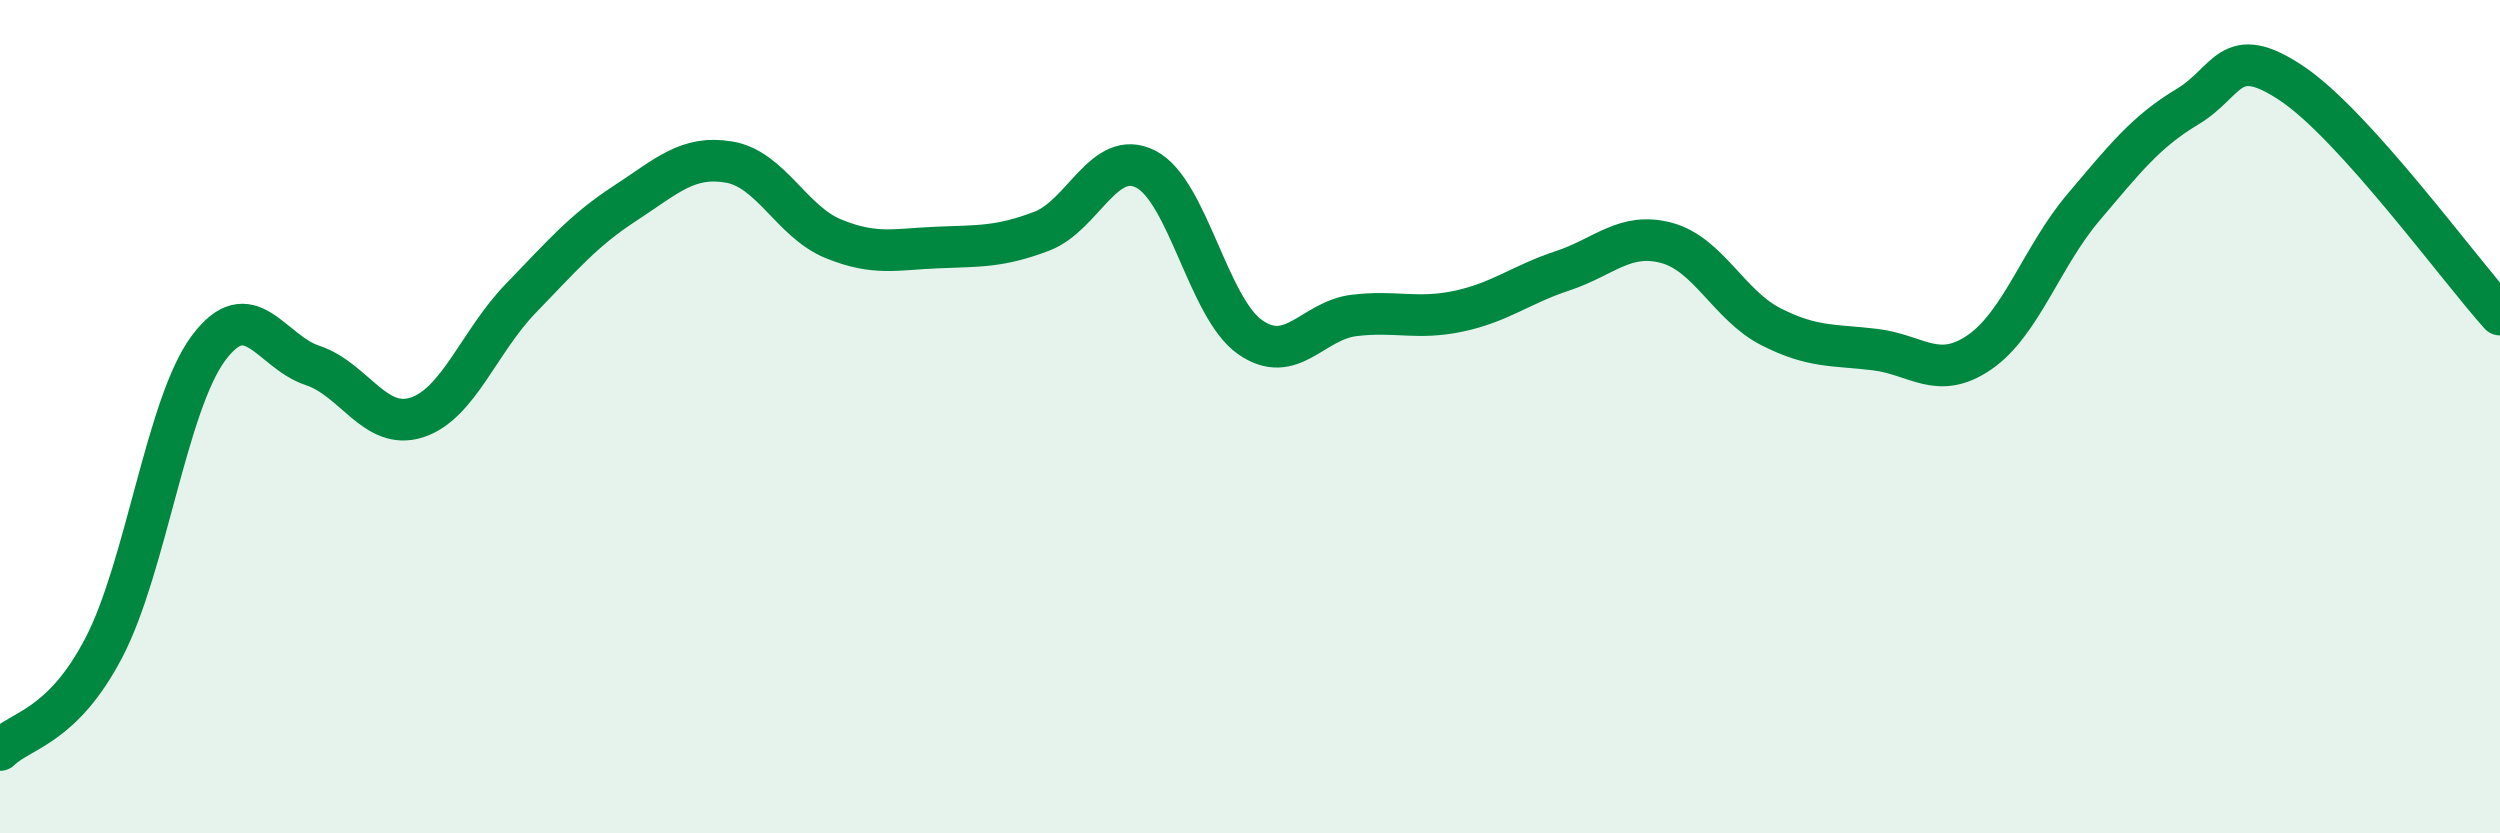
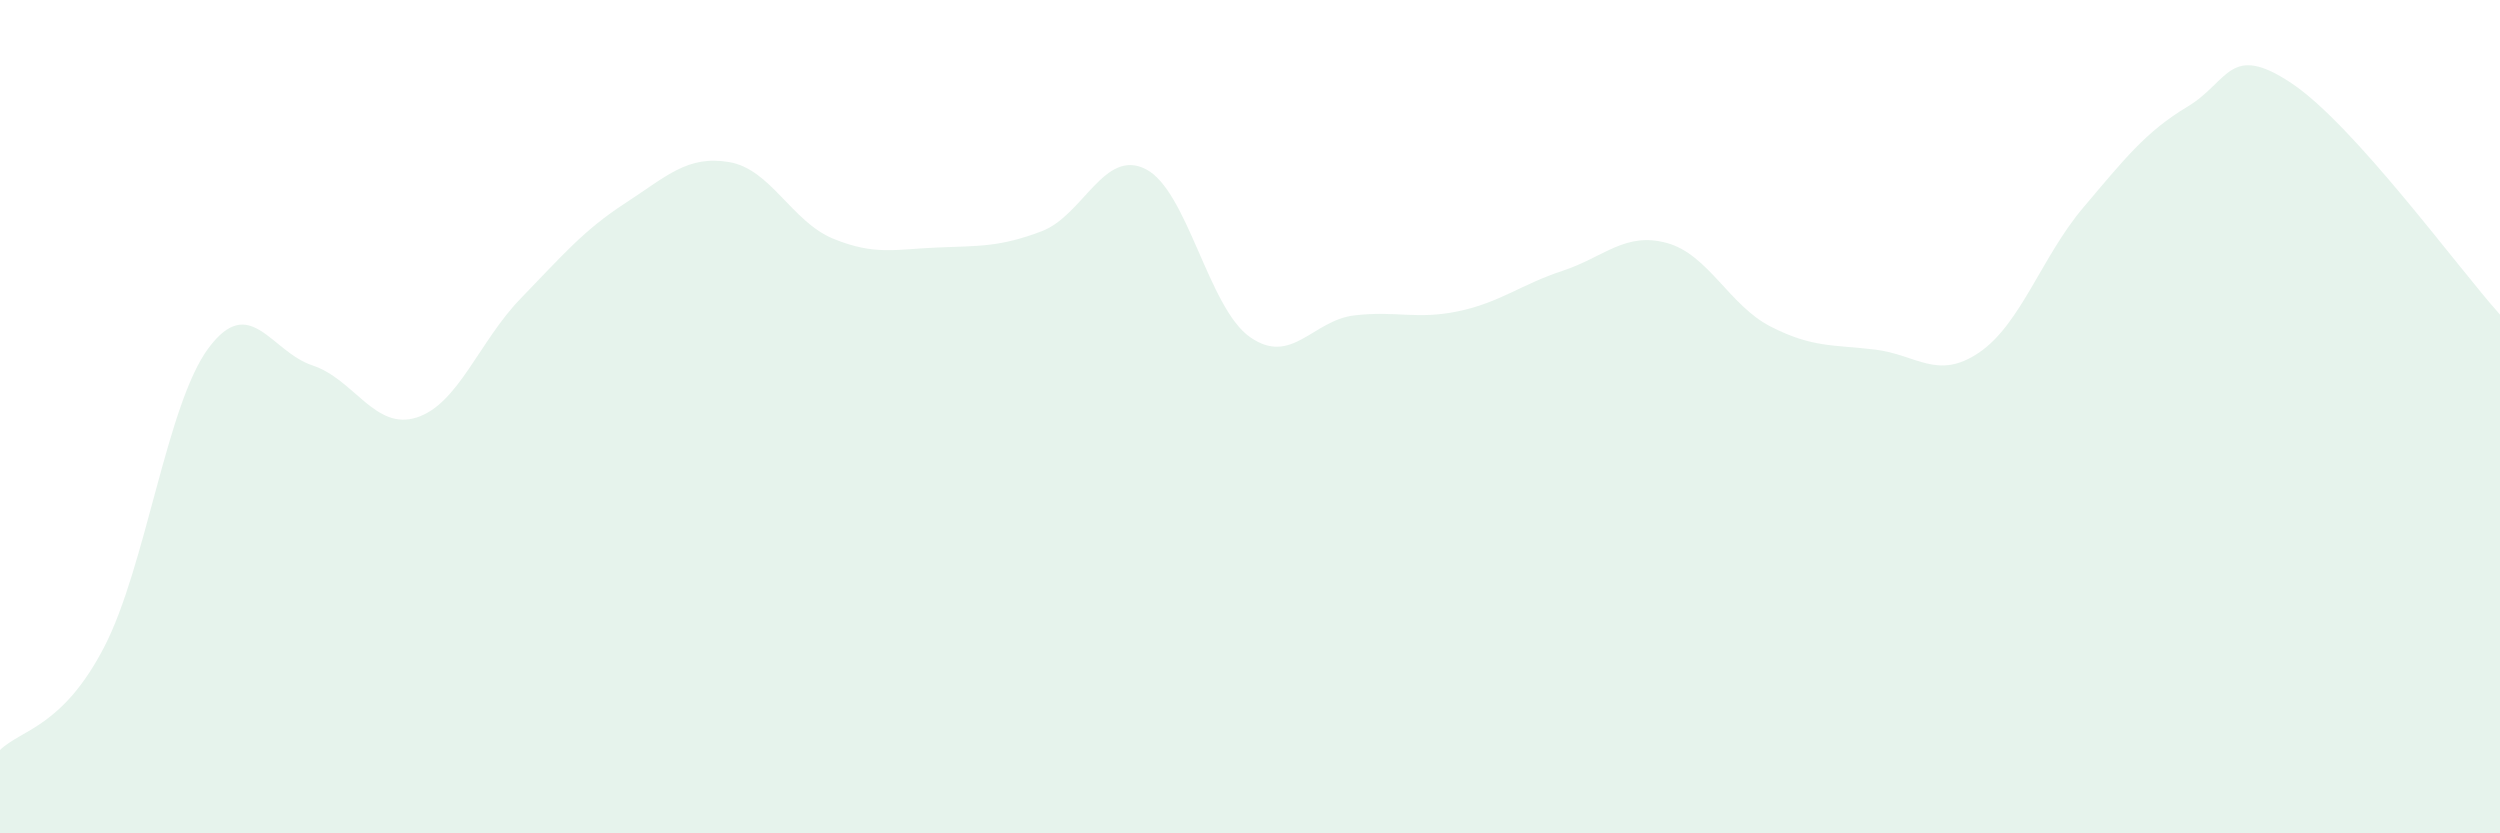
<svg xmlns="http://www.w3.org/2000/svg" width="60" height="20" viewBox="0 0 60 20">
  <path d="M 0,18 C 0.5,17.51 1.5,17.46 2.5,15.53 C 3.5,13.6 4,9.71 5,8.36 C 6,7.01 6.5,8.44 7.5,8.77 C 8.5,9.1 9,10.34 10,10.02 C 11,9.7 11.5,8.19 12.5,7.16 C 13.5,6.13 14,5.53 15,4.88 C 16,4.23 16.5,3.72 17.5,3.89 C 18.5,4.06 19,5.32 20,5.73 C 21,6.14 21.5,5.98 22.5,5.94 C 23.5,5.9 24,5.93 25,5.55 C 26,5.17 26.5,3.55 27.5,4.06 C 28.5,4.57 29,7.39 30,8.09 C 31,8.79 31.5,7.69 32.5,7.57 C 33.5,7.45 34,7.68 35,7.47 C 36,7.26 36.5,6.83 37.5,6.5 C 38.5,6.17 39,5.56 40,5.83 C 41,6.1 41.5,7.33 42.5,7.84 C 43.5,8.35 44,8.27 45,8.39 C 46,8.51 46.5,9.14 47.5,8.46 C 48.5,7.78 49,6.16 50,4.98 C 51,3.8 51.5,3.16 52.5,2.56 C 53.5,1.96 53.5,1 55,2 C 56.5,3 59,6.44 60,7.55L60 20L0 20Z" fill="#008740" opacity="0.1" stroke-linecap="round" stroke-linejoin="round" />
-   <path d="M 0,18 C 0.5,17.51 1.5,17.46 2.5,15.53 C 3.5,13.6 4,9.71 5,8.36 C 6,7.01 6.5,8.44 7.5,8.77 C 8.5,9.1 9,10.34 10,10.02 C 11,9.7 11.5,8.19 12.5,7.16 C 13.5,6.13 14,5.53 15,4.88 C 16,4.23 16.5,3.72 17.5,3.89 C 18.5,4.06 19,5.32 20,5.73 C 21,6.14 21.5,5.98 22.5,5.94 C 23.5,5.9 24,5.93 25,5.55 C 26,5.17 26.5,3.55 27.5,4.06 C 28.5,4.57 29,7.39 30,8.09 C 31,8.79 31.5,7.69 32.5,7.57 C 33.5,7.45 34,7.68 35,7.47 C 36,7.26 36.5,6.83 37.5,6.5 C 38.5,6.17 39,5.56 40,5.83 C 41,6.1 41.5,7.33 42.5,7.84 C 43.5,8.35 44,8.27 45,8.39 C 46,8.51 46.5,9.14 47.5,8.46 C 48.5,7.78 49,6.16 50,4.98 C 51,3.8 51.5,3.16 52.5,2.56 C 53.5,1.96 53.5,1 55,2 C 56.5,3 59,6.44 60,7.55" stroke="#008740" stroke-width="1" fill="none" stroke-linecap="round" stroke-linejoin="round" />
</svg>